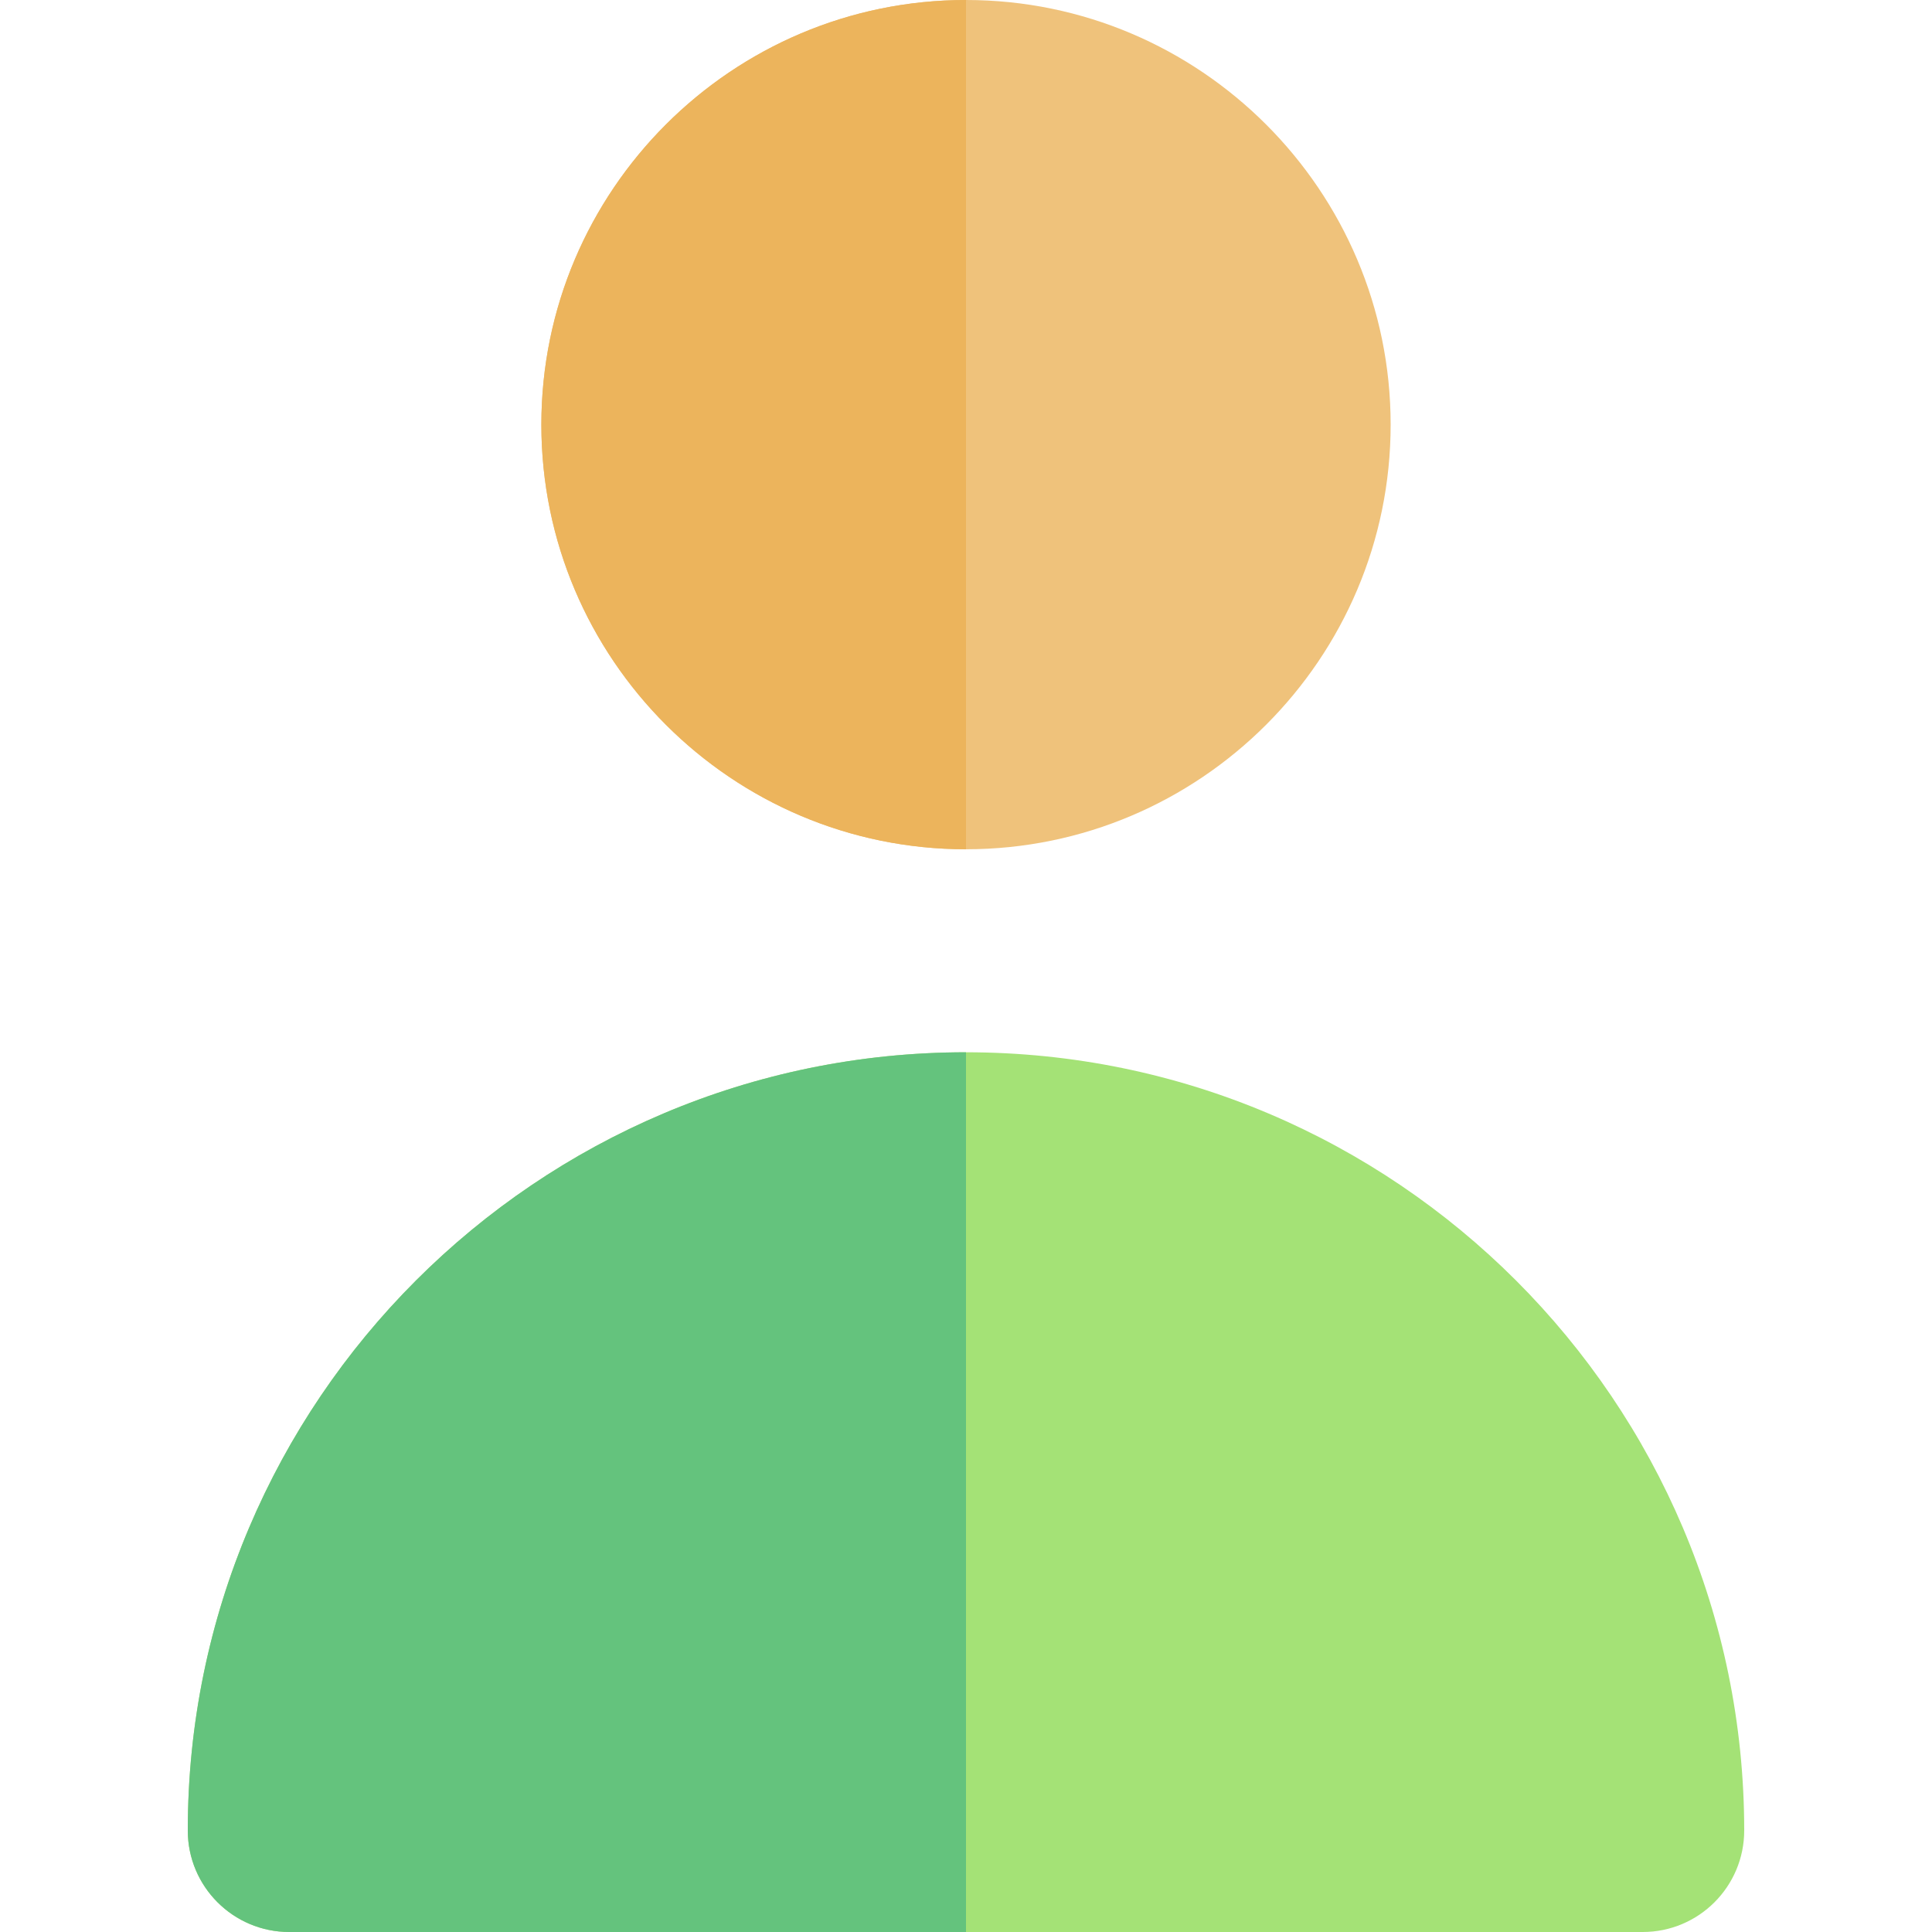
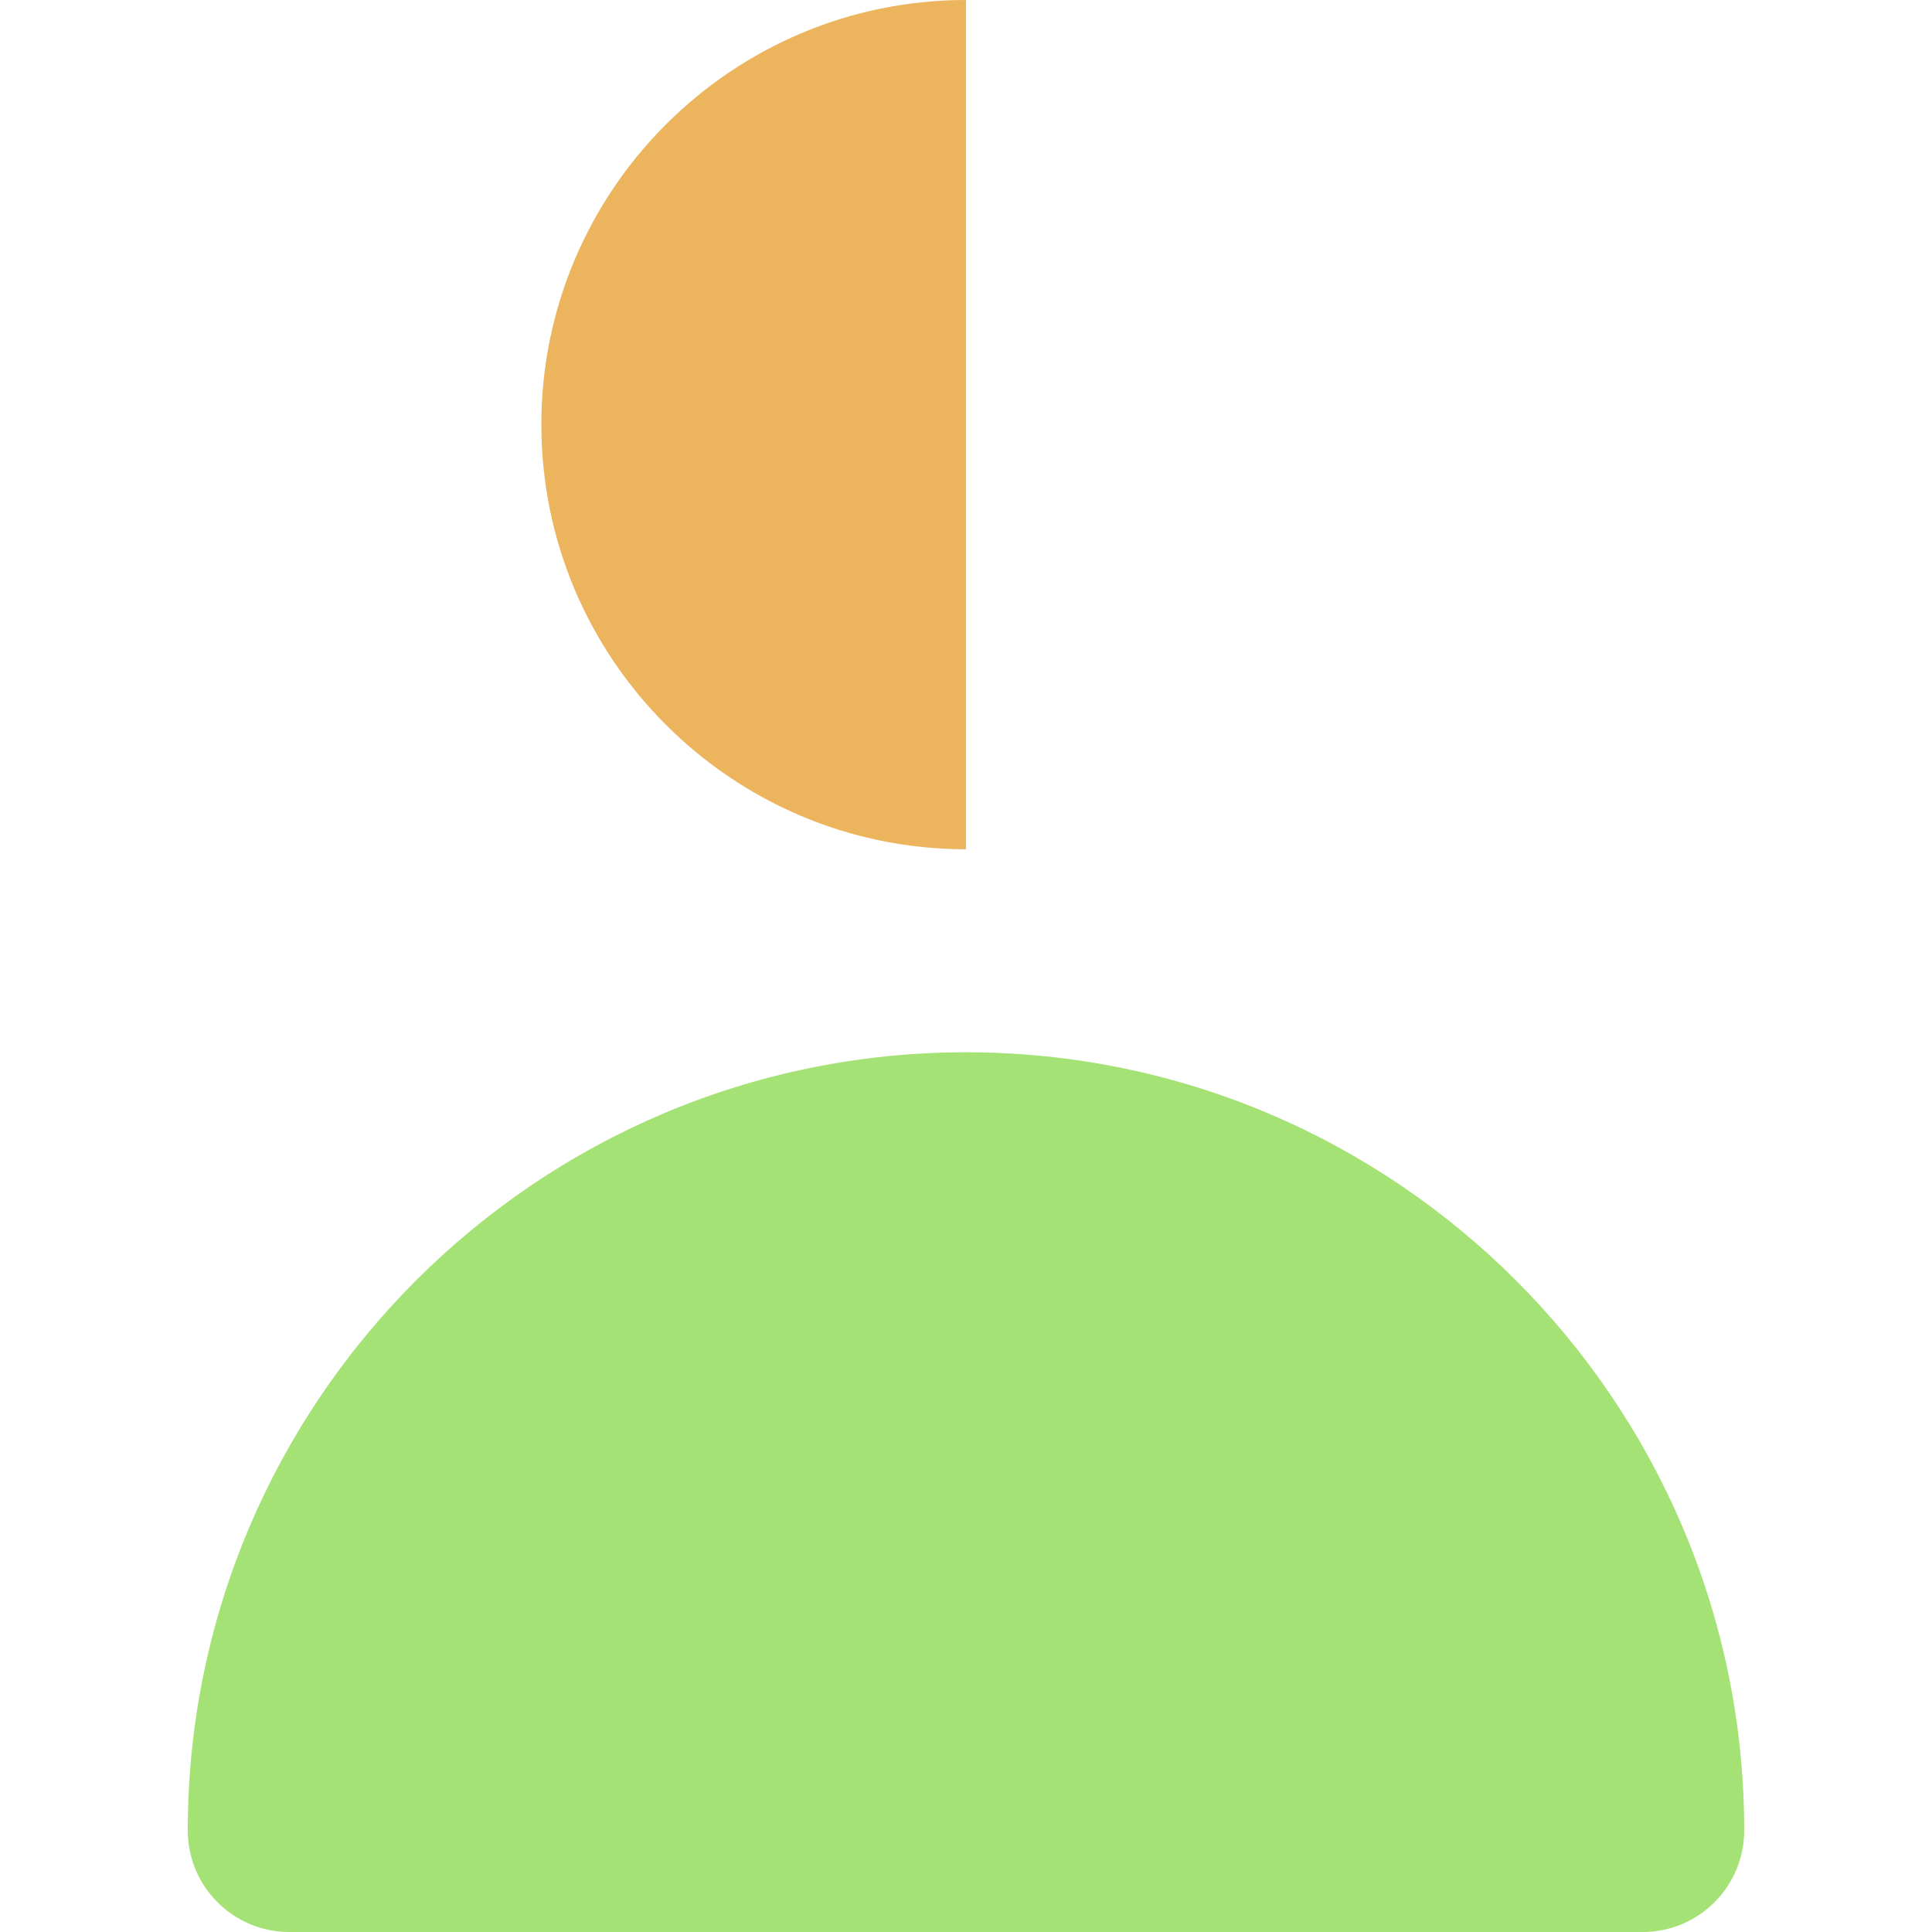
<svg xmlns="http://www.w3.org/2000/svg" height="64px" width="64px" version="1.1" id="Layer_1" viewBox="0 0 512 512" xml:space="preserve" fill="#000000">
  <g id="SVGRepo_bgCarrier" stroke-width="0" />
  <g id="SVGRepo_tracerCarrier" stroke-linecap="round" stroke-linejoin="round" />
  <g id="SVGRepo_iconCarrier">
-     <path style="fill:#EFC27B;" d="M143.466,112.532c0,62.052,50.483,112.532,112.534,112.532s112.534-50.481,112.534-112.532 S318.052,0,256,0S143.466,50.481,143.466,112.532z" />
    <path style="fill:#A4E276;" d="M76.665,512h358.669c14.856,0,26.9-12.044,26.9-26.9c0-113.718-92.517-206.235-206.235-206.235 S49.765,371.382,49.765,485.1C49.765,499.956,61.809,512,76.665,512z" />
    <path style="fill:#ECB45C;" d="M143.466,112.532c0,62.052,50.483,112.532,112.534,112.532V0 C193.948,0,143.466,50.481,143.466,112.532z" />
-     <path style="fill:#64C37D;" d="M49.765,485.1c0,14.856,12.044,26.9,26.9,26.9H256V278.865 C142.282,278.865,49.765,371.382,49.765,485.1z" />
  </g>
</svg>